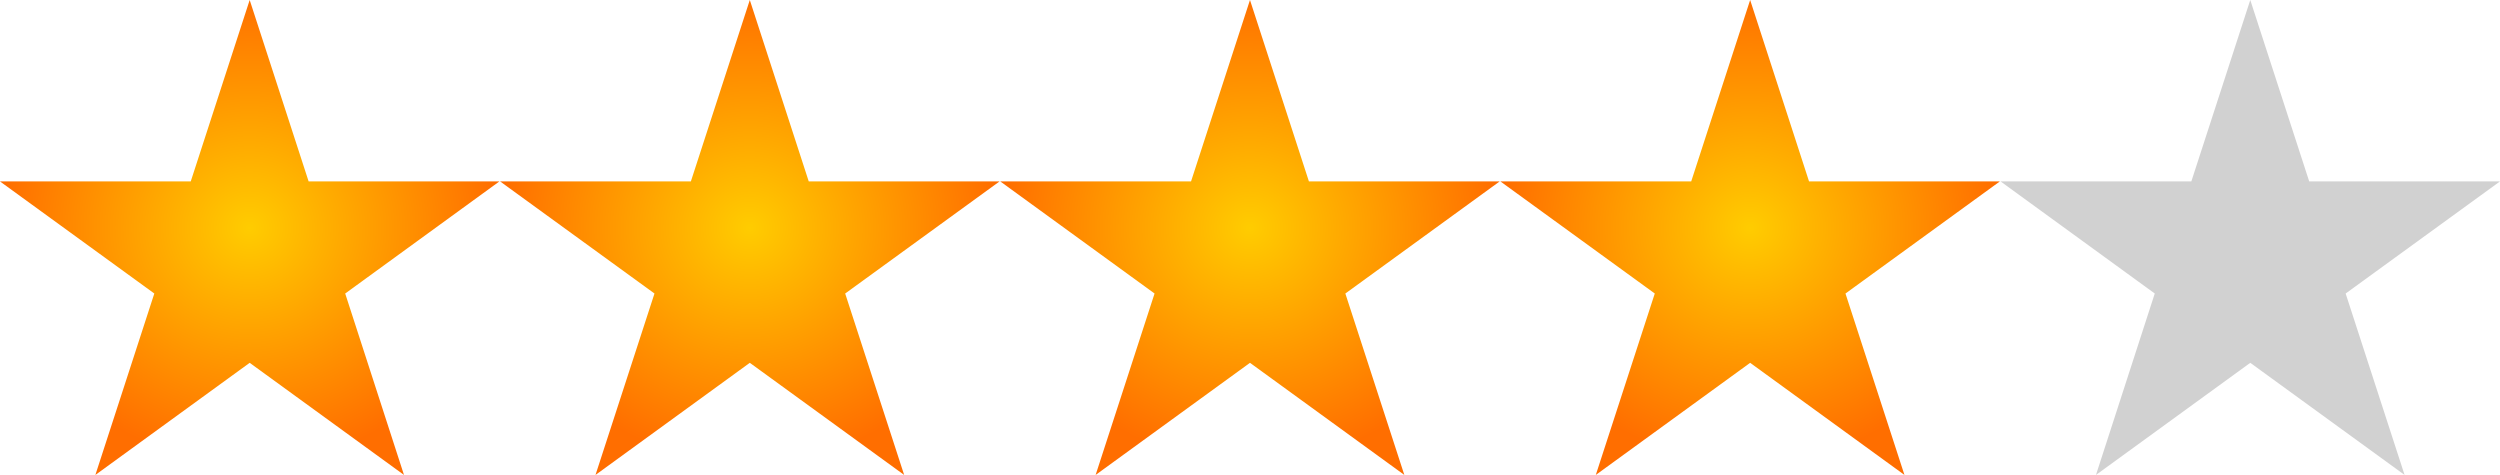
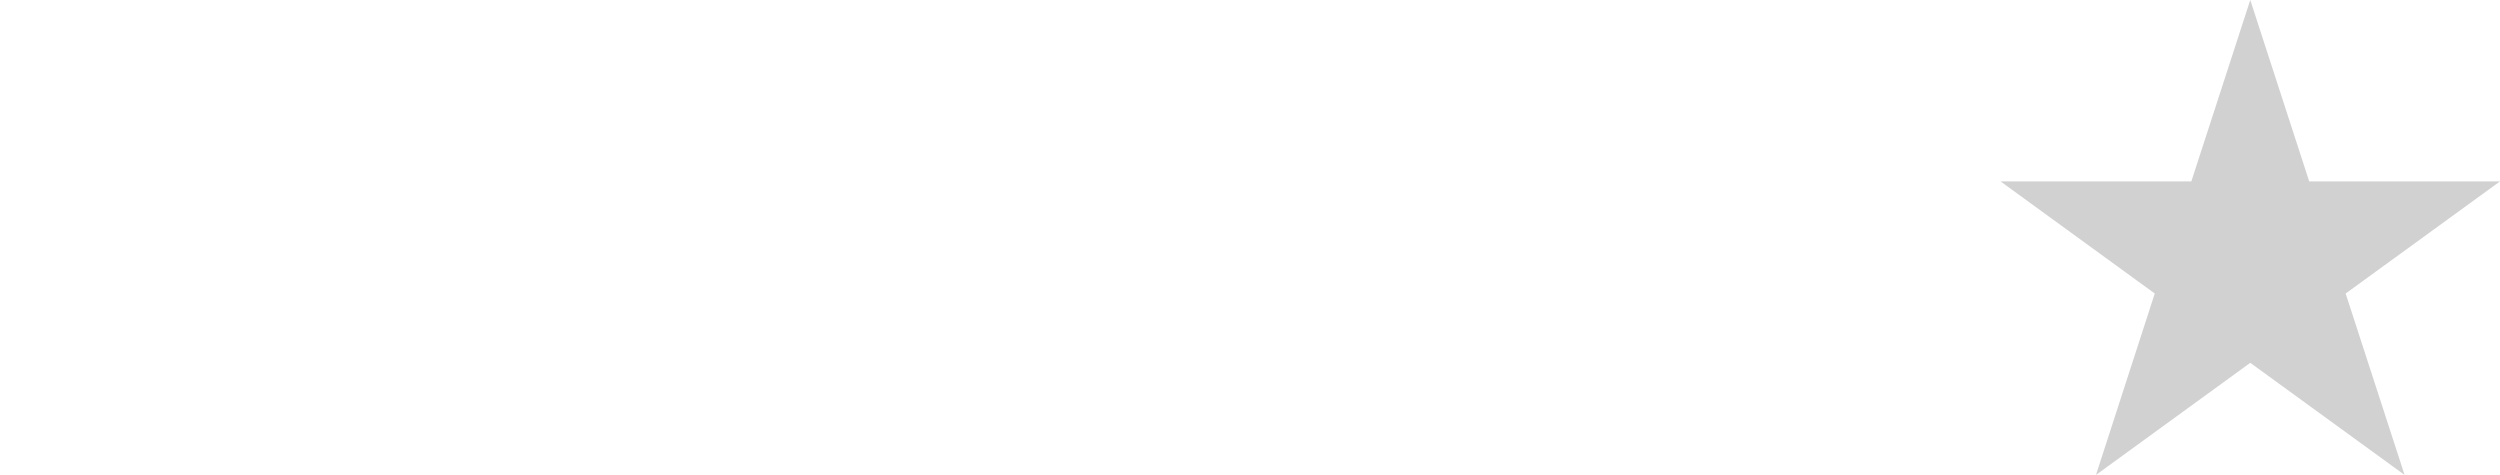
<svg xmlns="http://www.w3.org/2000/svg" xmlns:xlink="http://www.w3.org/1999/xlink" id="svg2" width="526.37" height="100" viewBox="0 0 526.37 100">
  <defs>
    <radialGradient id="radial-gradient" cx="396.85" cy="-562.44" r="97.35" gradientTransform="matrix(0.54, 0, 0, -0.51, -157.42, -233.87)" gradientUnits="userSpaceOnUse">
      <stop offset="0" stop-color="#fc0" />
      <stop offset="1" stop-color="#ff6e00" />
    </radialGradient>
    <radialGradient id="radial-gradient-2" cx="396.85" cy="-562.44" r="97.35" gradientTransform="matrix(0.54, 0, 0, -0.51, -52.12, -233.87)" xlink:href="#radial-gradient" />
    <radialGradient id="radial-gradient-3" cx="396.85" cy="-562.44" r="97.35" gradientTransform="matrix(0.54, 0, 0, -0.51, 53.19, -233.87)" xlink:href="#radial-gradient" />
    <radialGradient id="radial-gradient-4" cx="396.85" cy="-562.44" r="97.35" gradientTransform="matrix(0.54, 0, 0, -0.51, 158.49, -233.87)" xlink:href="#radial-gradient" />
  </defs>
  <title>4_stars</title>
-   <path id="path1874" d="M56.89,5,69.3,43.2h40.16L77,66.8,89.38,105,56.89,81.39,24.4,105,36.81,66.8,4.32,43.2H44.48Z" transform="translate(-4.32 -5)" style="fill-rule:evenodd;fill:url(#radial-gradient)" />
  <g id="use4643">
-     <path d="M162.19,5,174.6,43.2h40.17l-32.5,23.6L194.69,105l-32.5-23.61L129.7,105l12.42-38.2-32.5-23.6h40.16Z" transform="translate(-4.32 -5)" style="fill-rule:evenodd;fill:url(#radial-gradient-2)" />
-   </g>
+     </g>
  <g id="use4645">
-     <path d="M267.5,5l12.41,38.2h40.16L287.58,66.8,300,105,267.5,81.39,235,105l12.41-38.2L214.93,43.2h40.16Z" transform="translate(-4.32 -5)" style="fill-rule:evenodd;fill:url(#radial-gradient-3)" />
-   </g>
+     </g>
  <g id="use4647">
-     <path d="M372.81,5l12.4,38.2h40.17l-32.5,23.6L405.3,105,372.81,81.39,340.31,105l12.42-38.2-32.5-23.6H360.4Z" transform="translate(-4.32 -5)" style="fill-rule:evenodd;fill:url(#radial-gradient-4)" />
-   </g>
+     </g>
  <g id="use4650">
    <path d="M478.11,5l12.41,38.2h40.16L498.19,66.8,510.6,105,478.11,81.39,445.62,105,458,66.8,425.54,43.2H465.7Z" transform="translate(-4.32 -5)" style="fill:#d1d1d1;fill-rule:evenodd" />
  </g>
</svg>